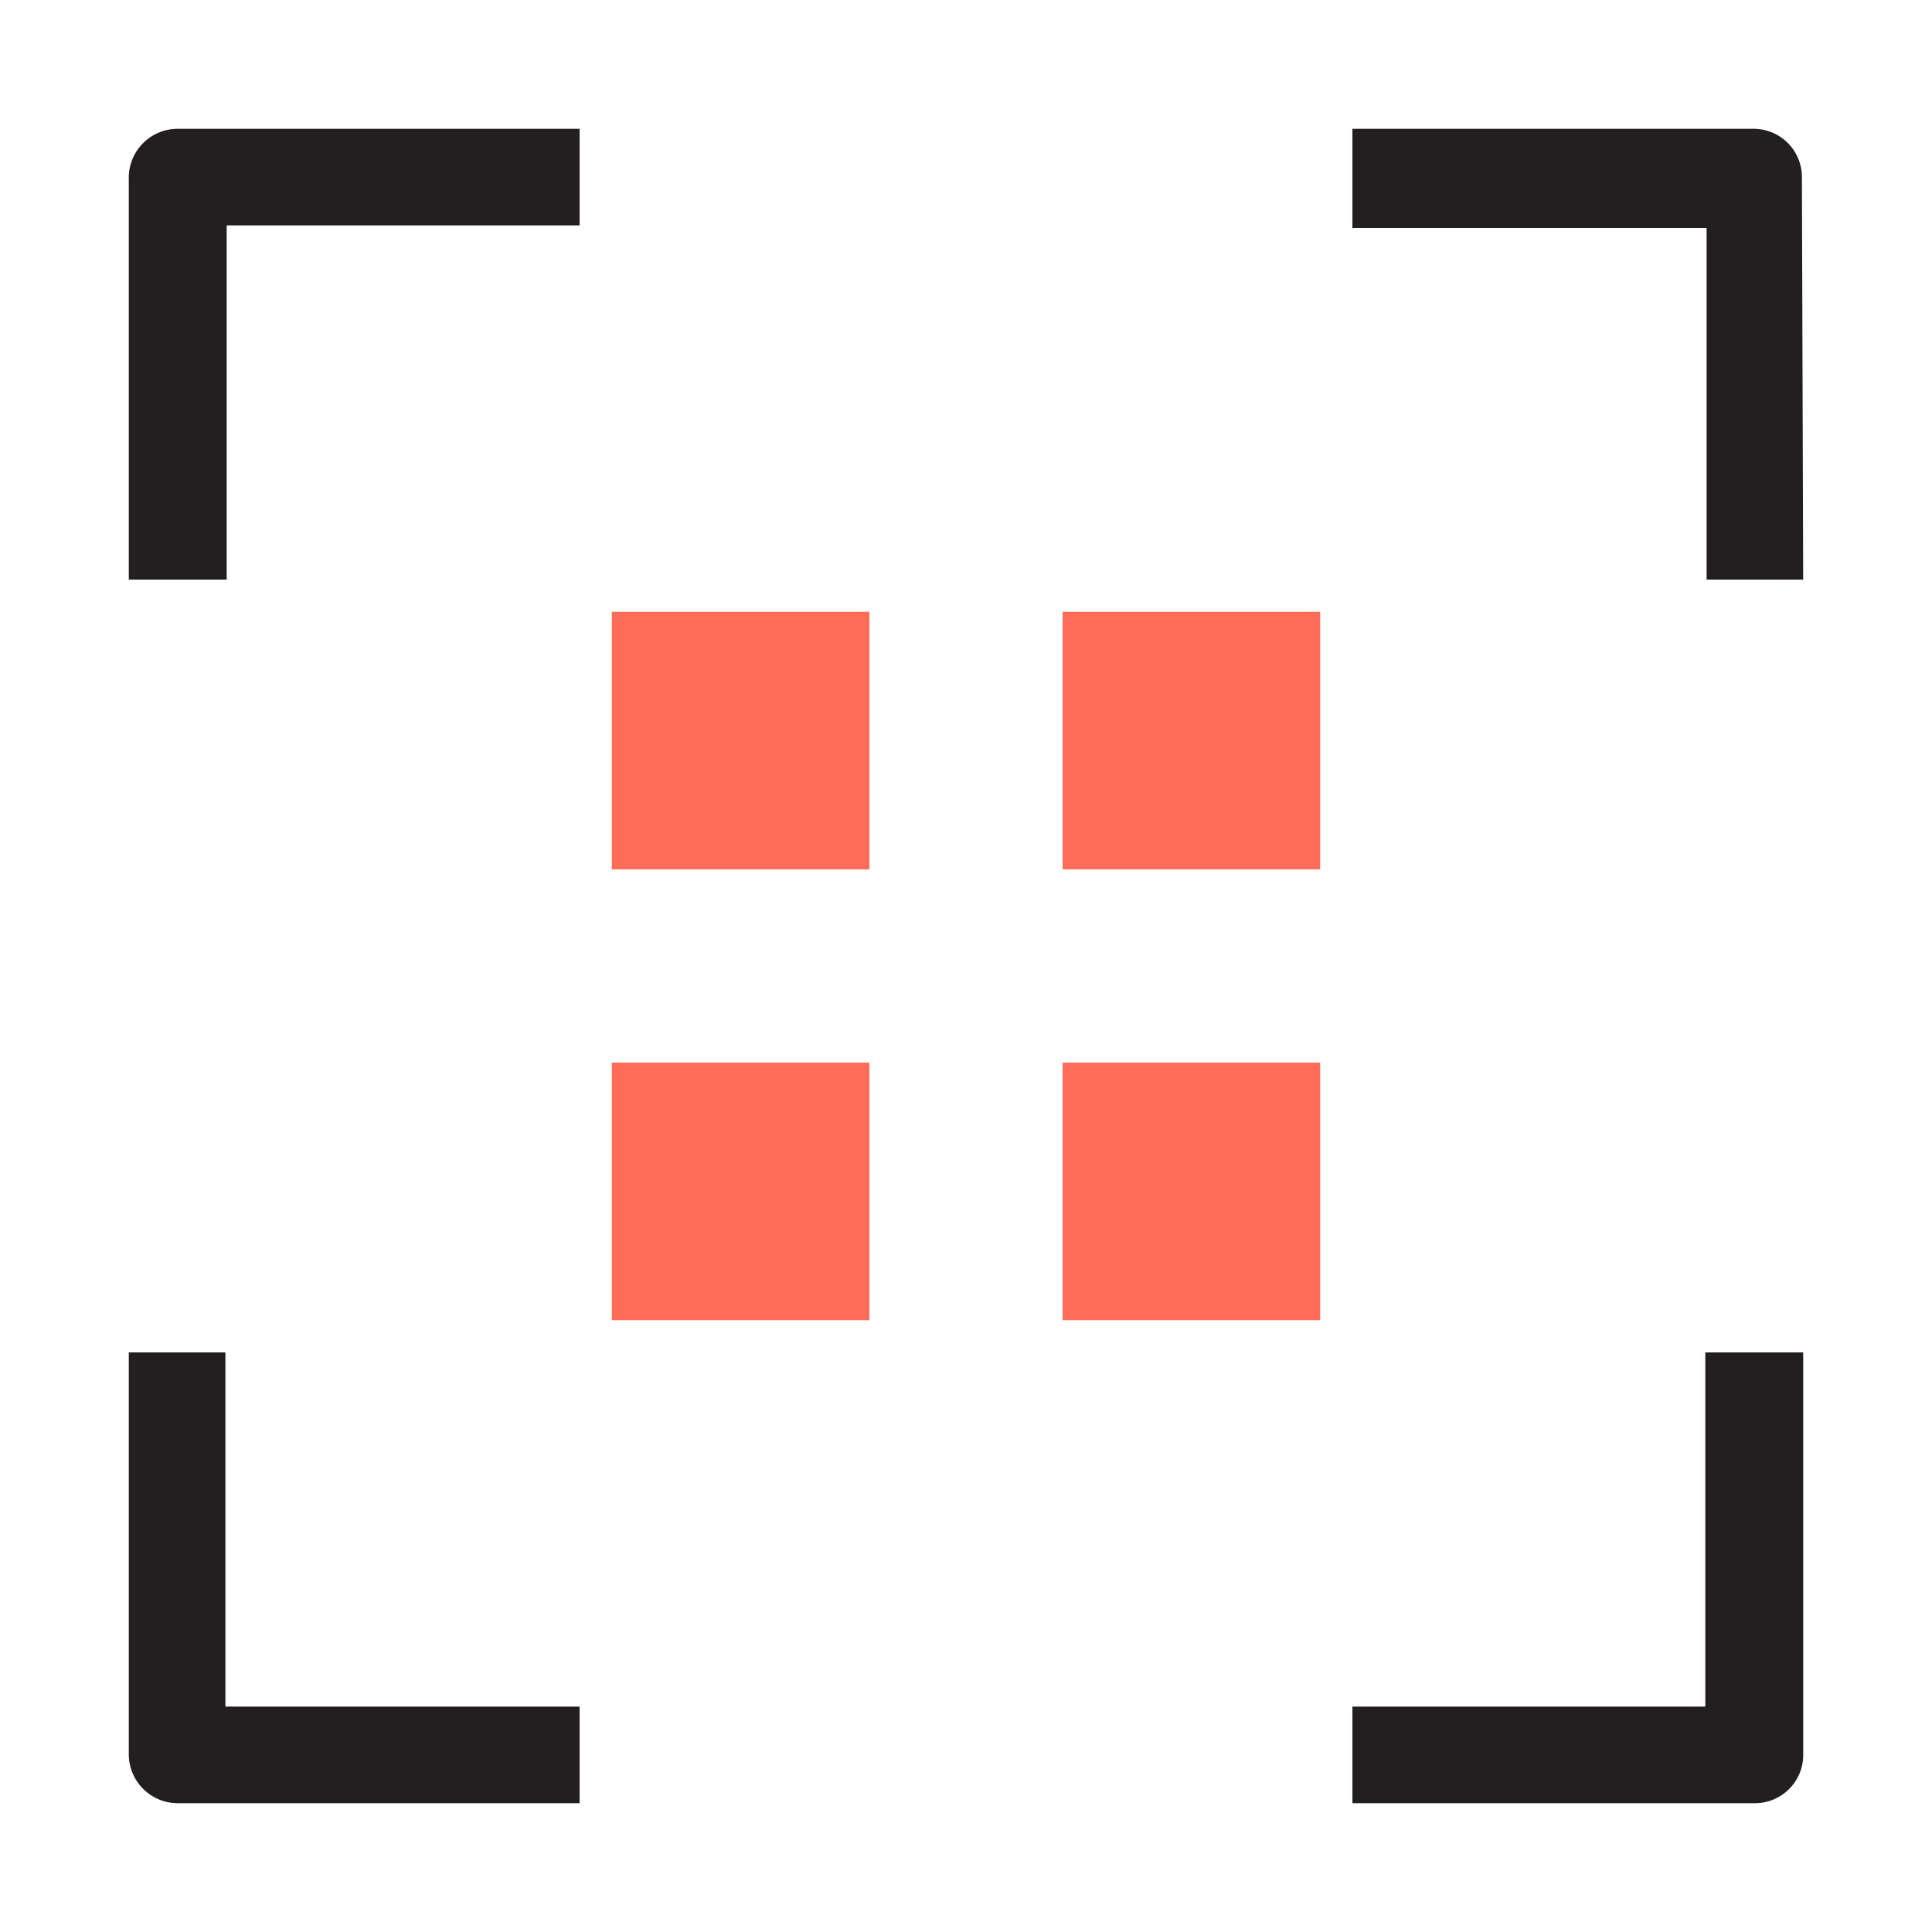
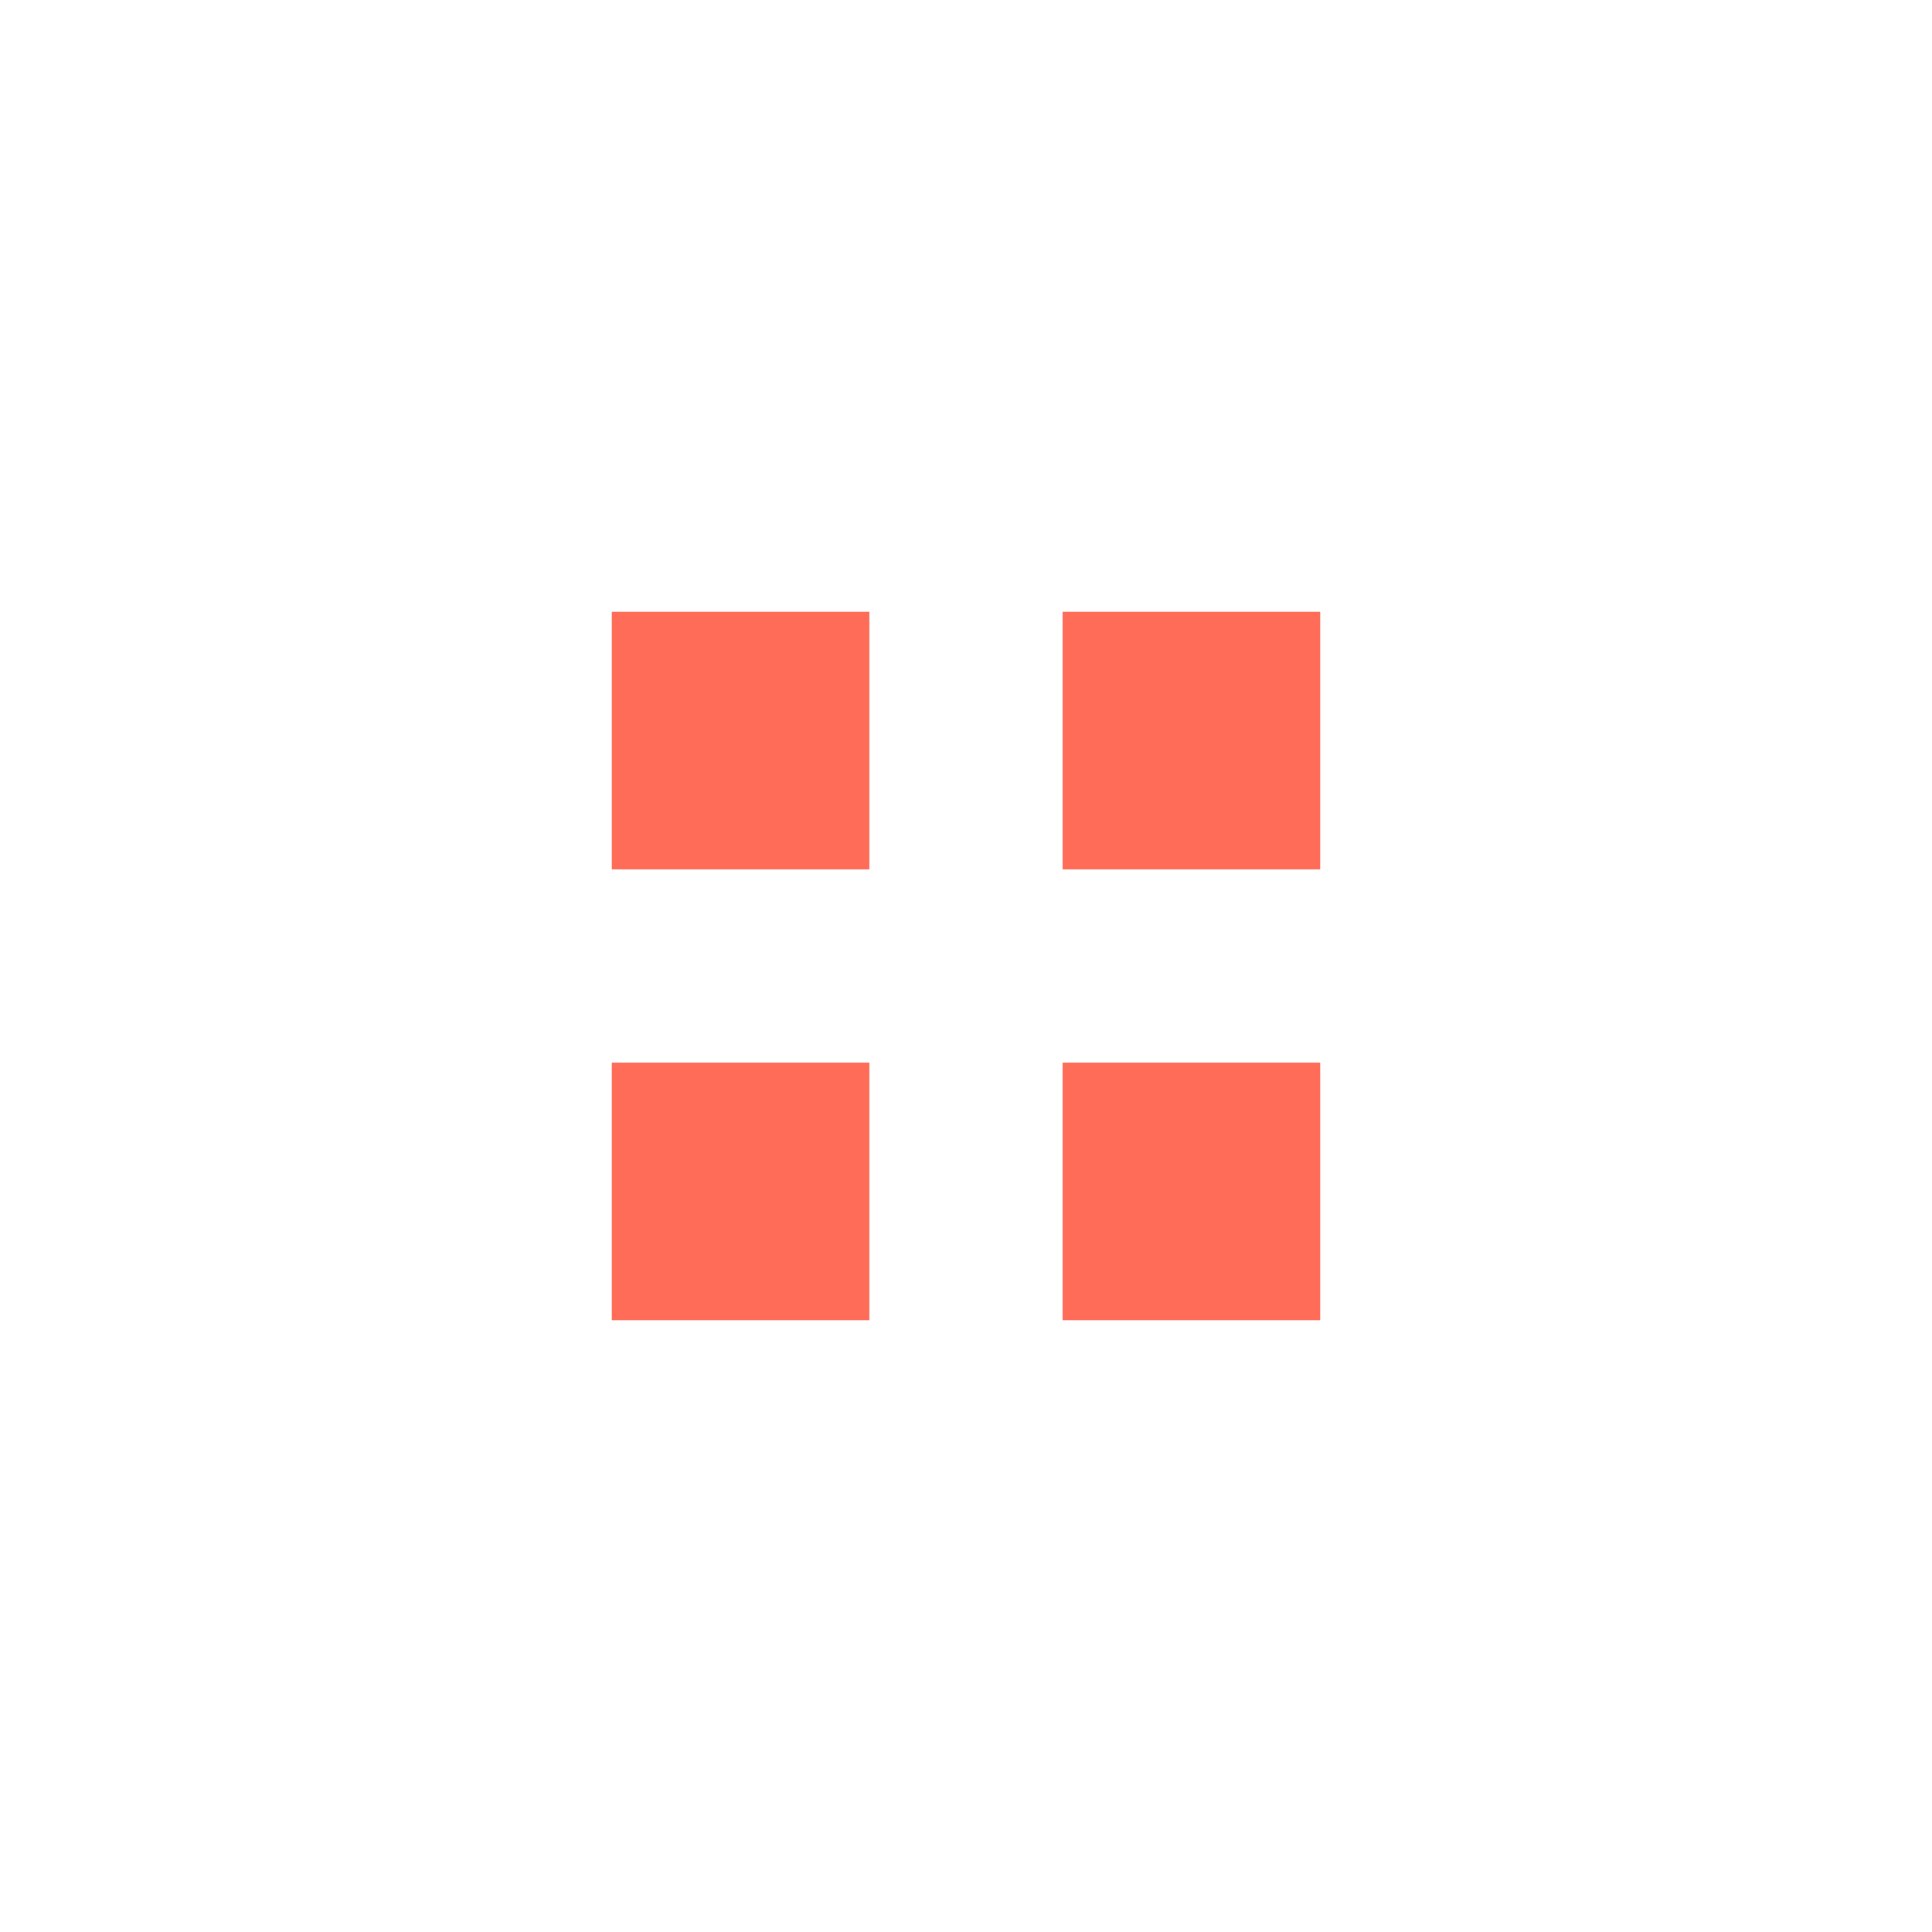
<svg xmlns="http://www.w3.org/2000/svg" viewBox="0 0 30 30">
  <path d="M9.5 9.5h4v4h-4zm7 0h4v4h-4zm-7 7h4v4h-4zm7 0h4v4h-4z" fill="#ff6d59" />
-   <path d="M3.52 9H2V2.79A.76.76 0 0 1 2.77 2H9v1.5H3.52zM28 9h-1.5V3.54H21V2h6.23a.75.75 0 0 1 .75.75zM9 28H2.77a.76.76 0 0 1-.77-.75V21h1.5v5.5H9zm18.26 0H21v-1.5h5.48V21H28v6.22a.75.75 0 0 1-.74.78z" fill="#231f20" />
</svg>